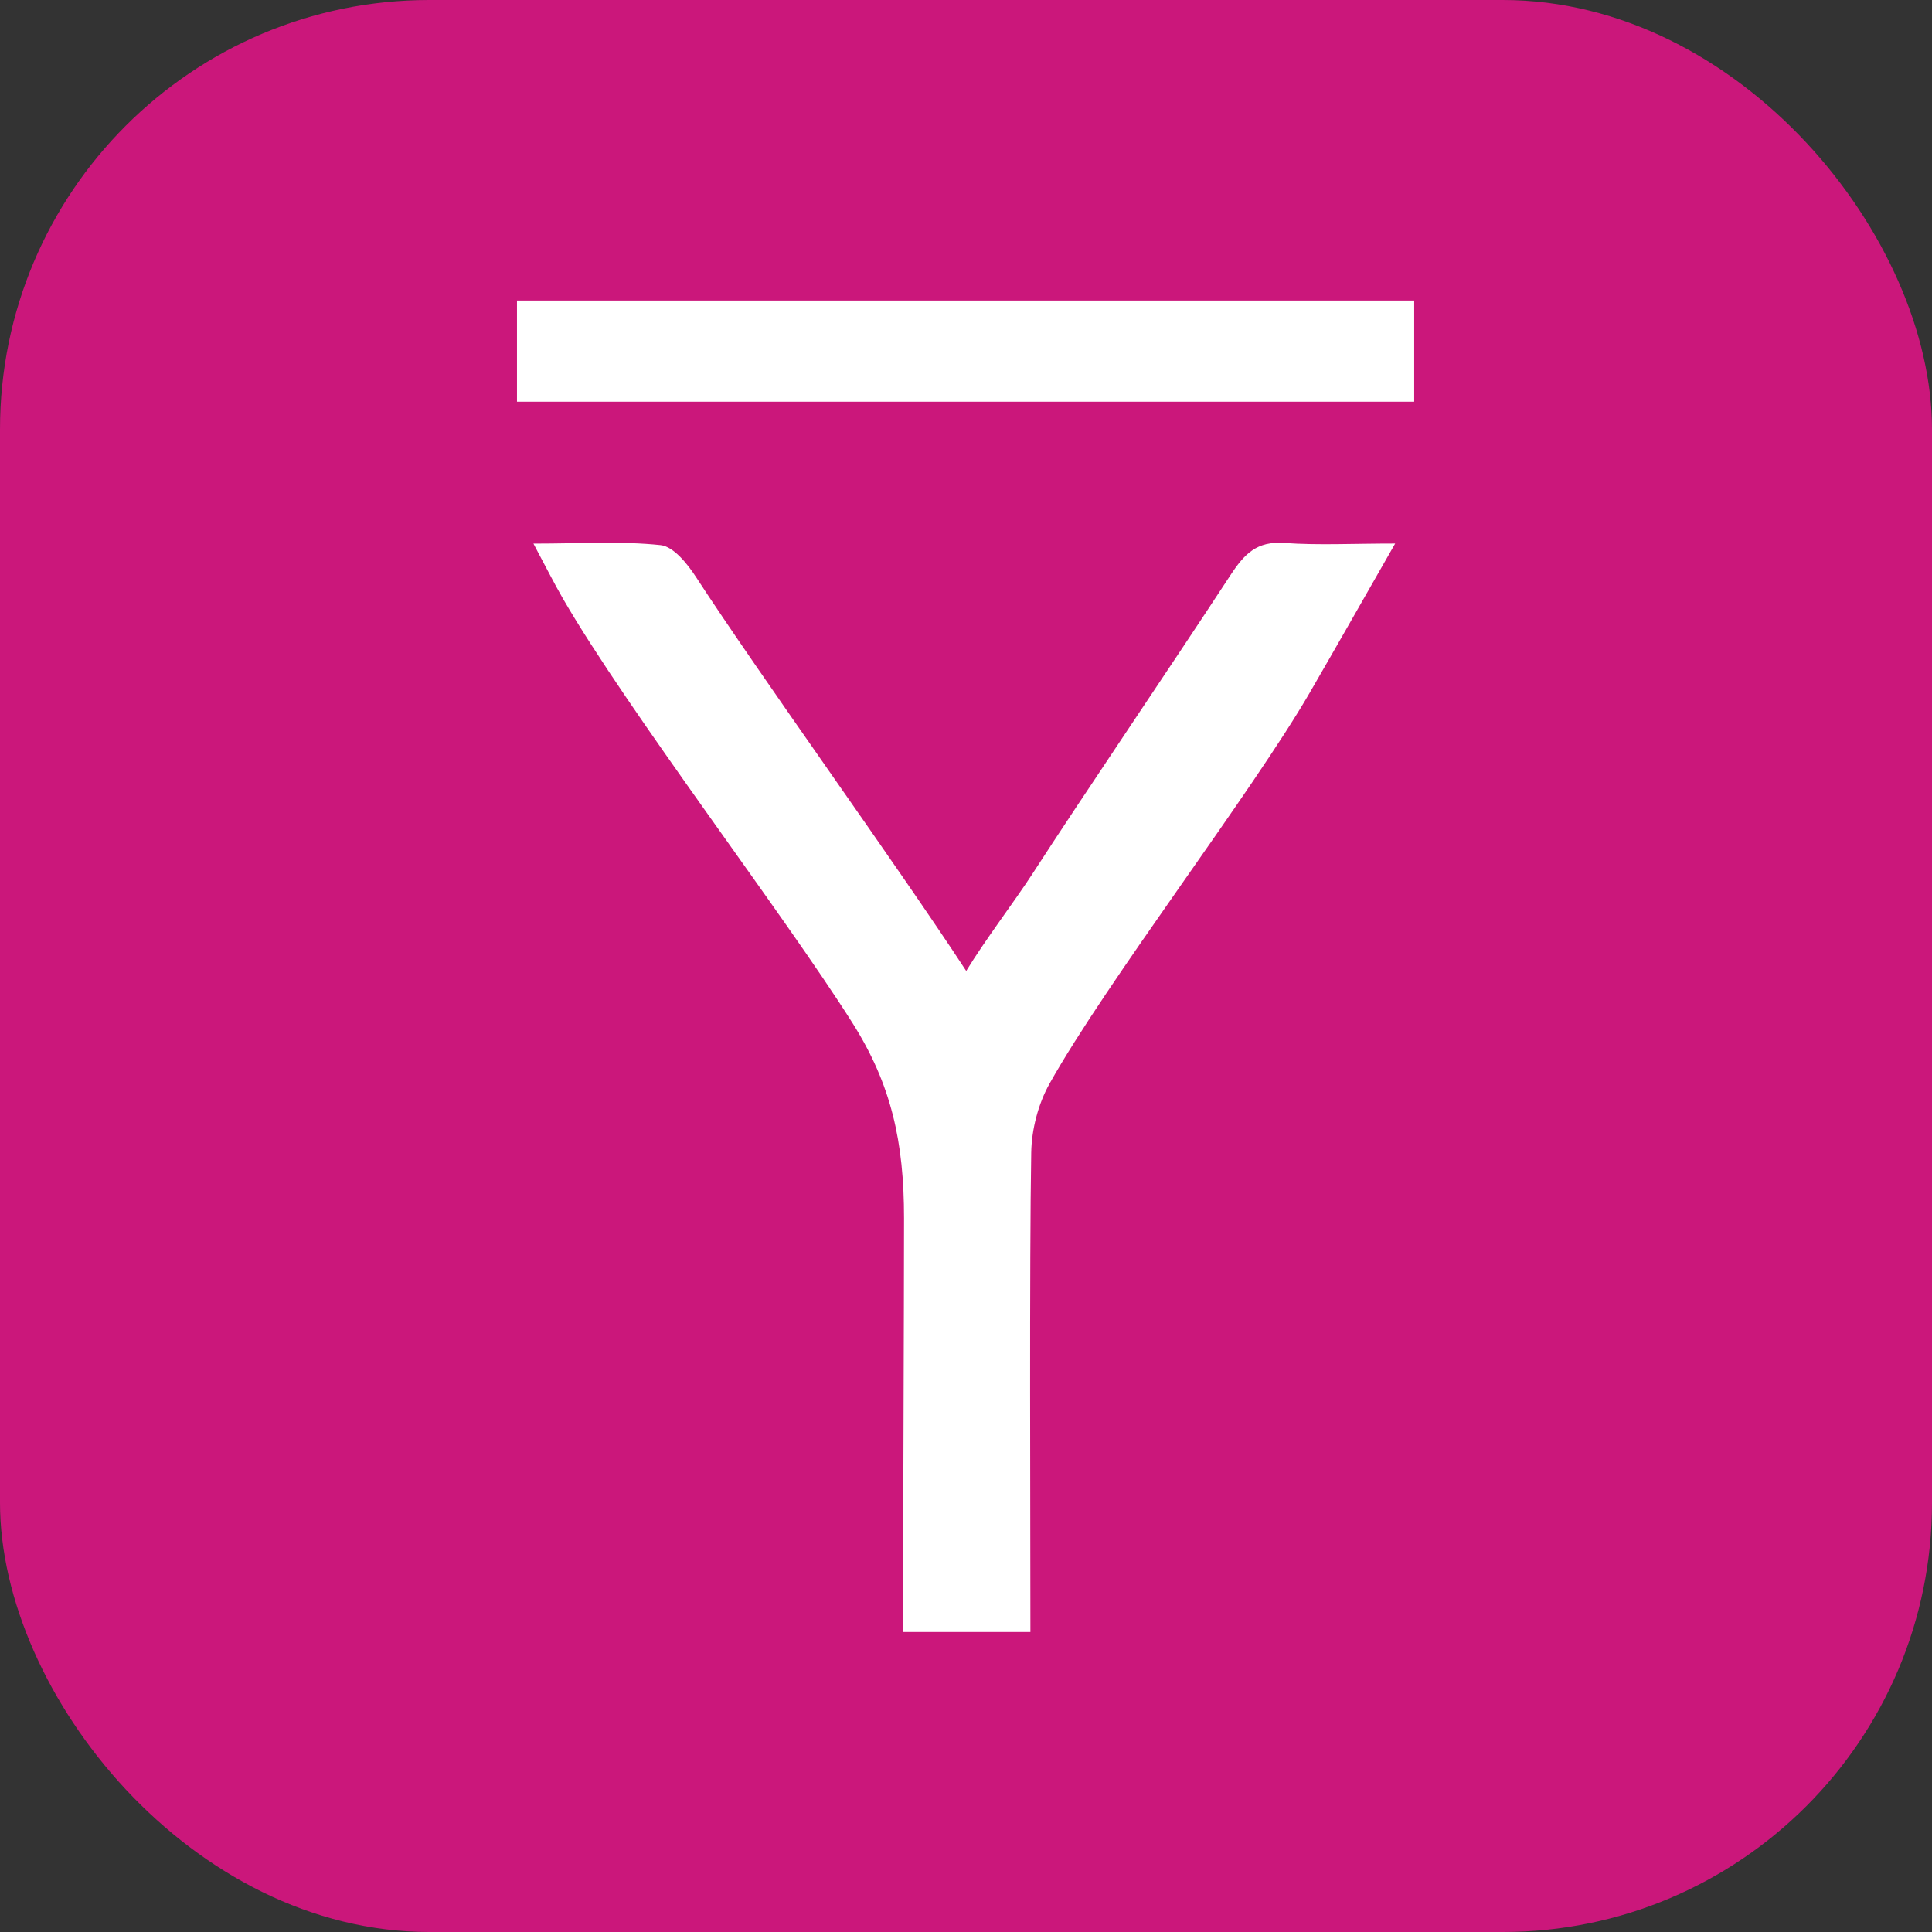
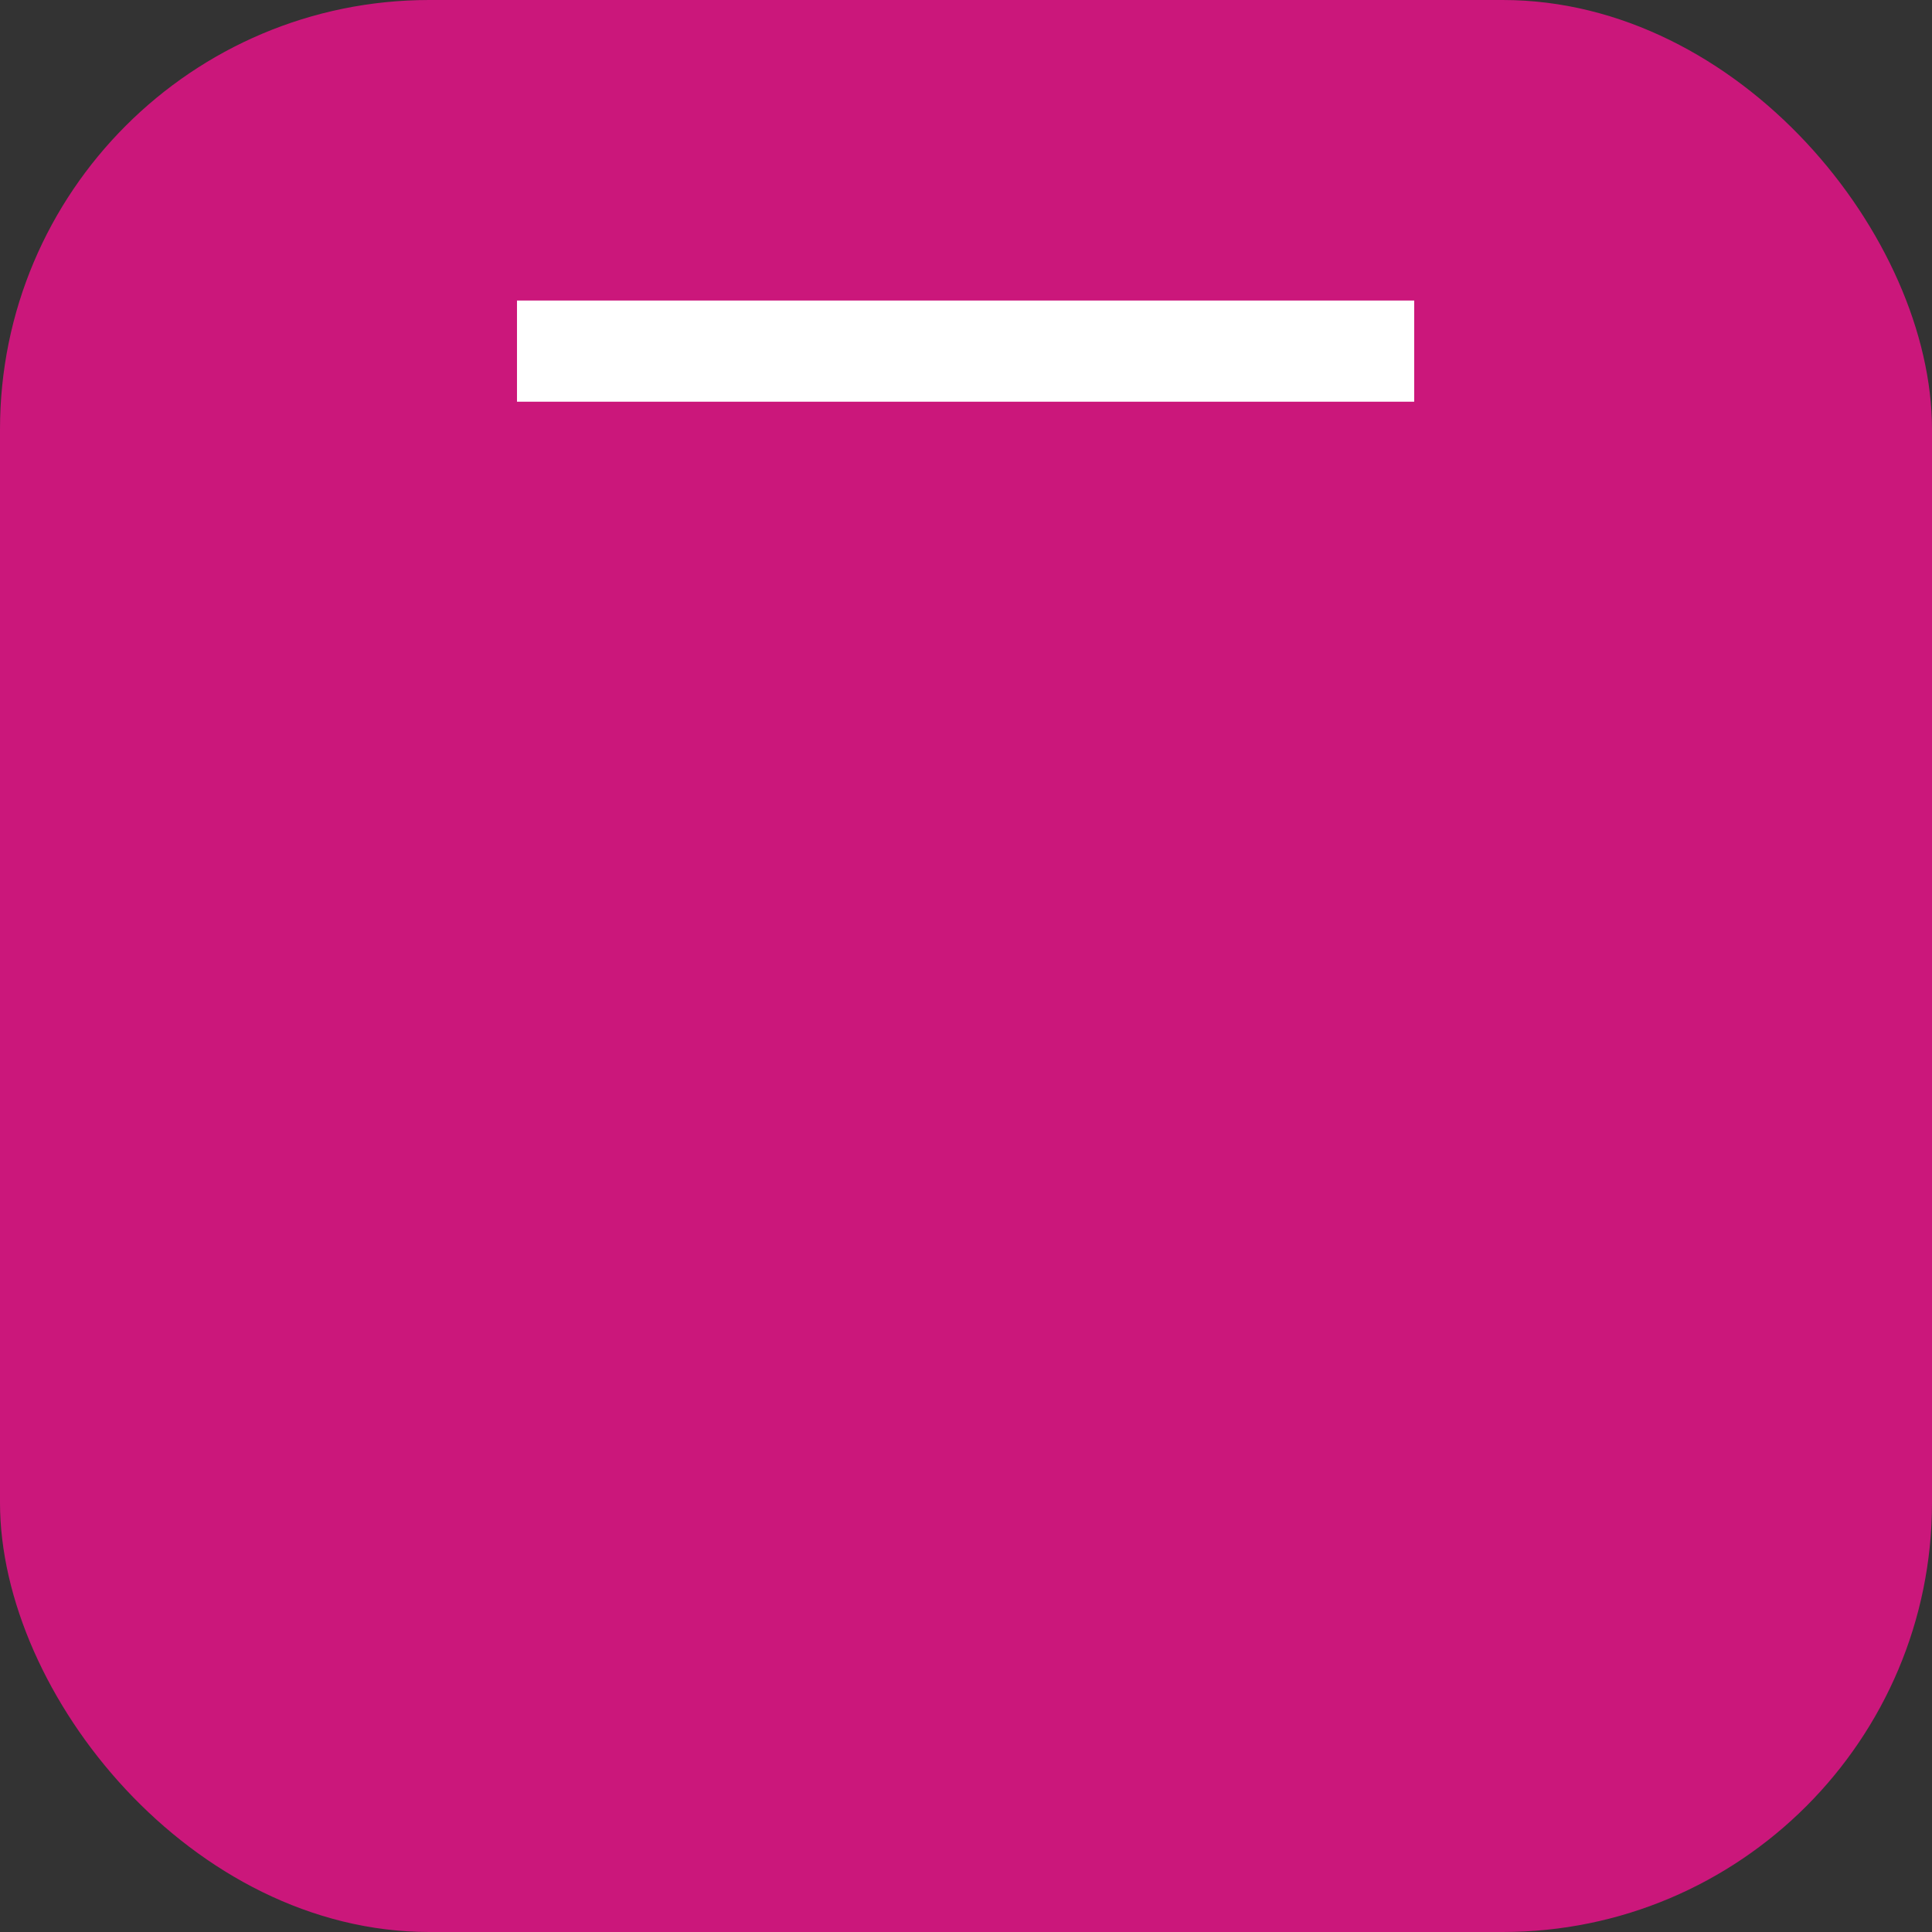
<svg xmlns="http://www.w3.org/2000/svg" width="1080" height="1080" viewBox="0 0 1080 1080" fill="none">
  <rect x="0" y="0" width="1080" height="1080" fill="#333333" stroke="none" />
  <rect width="1080" height="1080" rx="240" fill="#CB177B" />
-   <path d="M298.196 303.881C305.059 316.704 309.589 325.798 314.664 334.585C351.023 397.476 437.772 510.486 476.549 571.861C498.296 606.262 505.363 638.363 505.363 681.107C505.363 729.302 504.801 862.56 504.801 912.287H576.003C576.003 849.924 575.407 704.592 576.463 644.255C576.684 631.295 580.38 617.058 586.698 605.768C618.612 548.735 699.554 443.491 732.319 386.935C747.527 360.675 762.496 334.262 779.901 303.847C756.076 303.847 736.917 304.868 717.929 303.523C702.637 302.433 695.757 309.432 687.753 321.643C653.267 374.35 605.328 444.887 576.889 488.858C567.607 503.197 550.339 525.949 540.121 542.775C501.481 483.63 424.915 377.705 389.033 322.511C384.316 315.24 376.516 305.498 369.295 304.732C347.225 302.399 324.746 303.881 298.145 303.881H298.196Z" fill="white" />
  <path d="M790.544 224.539V168H289V224.556H790.544V224.539Z" fill="white" />
</svg>